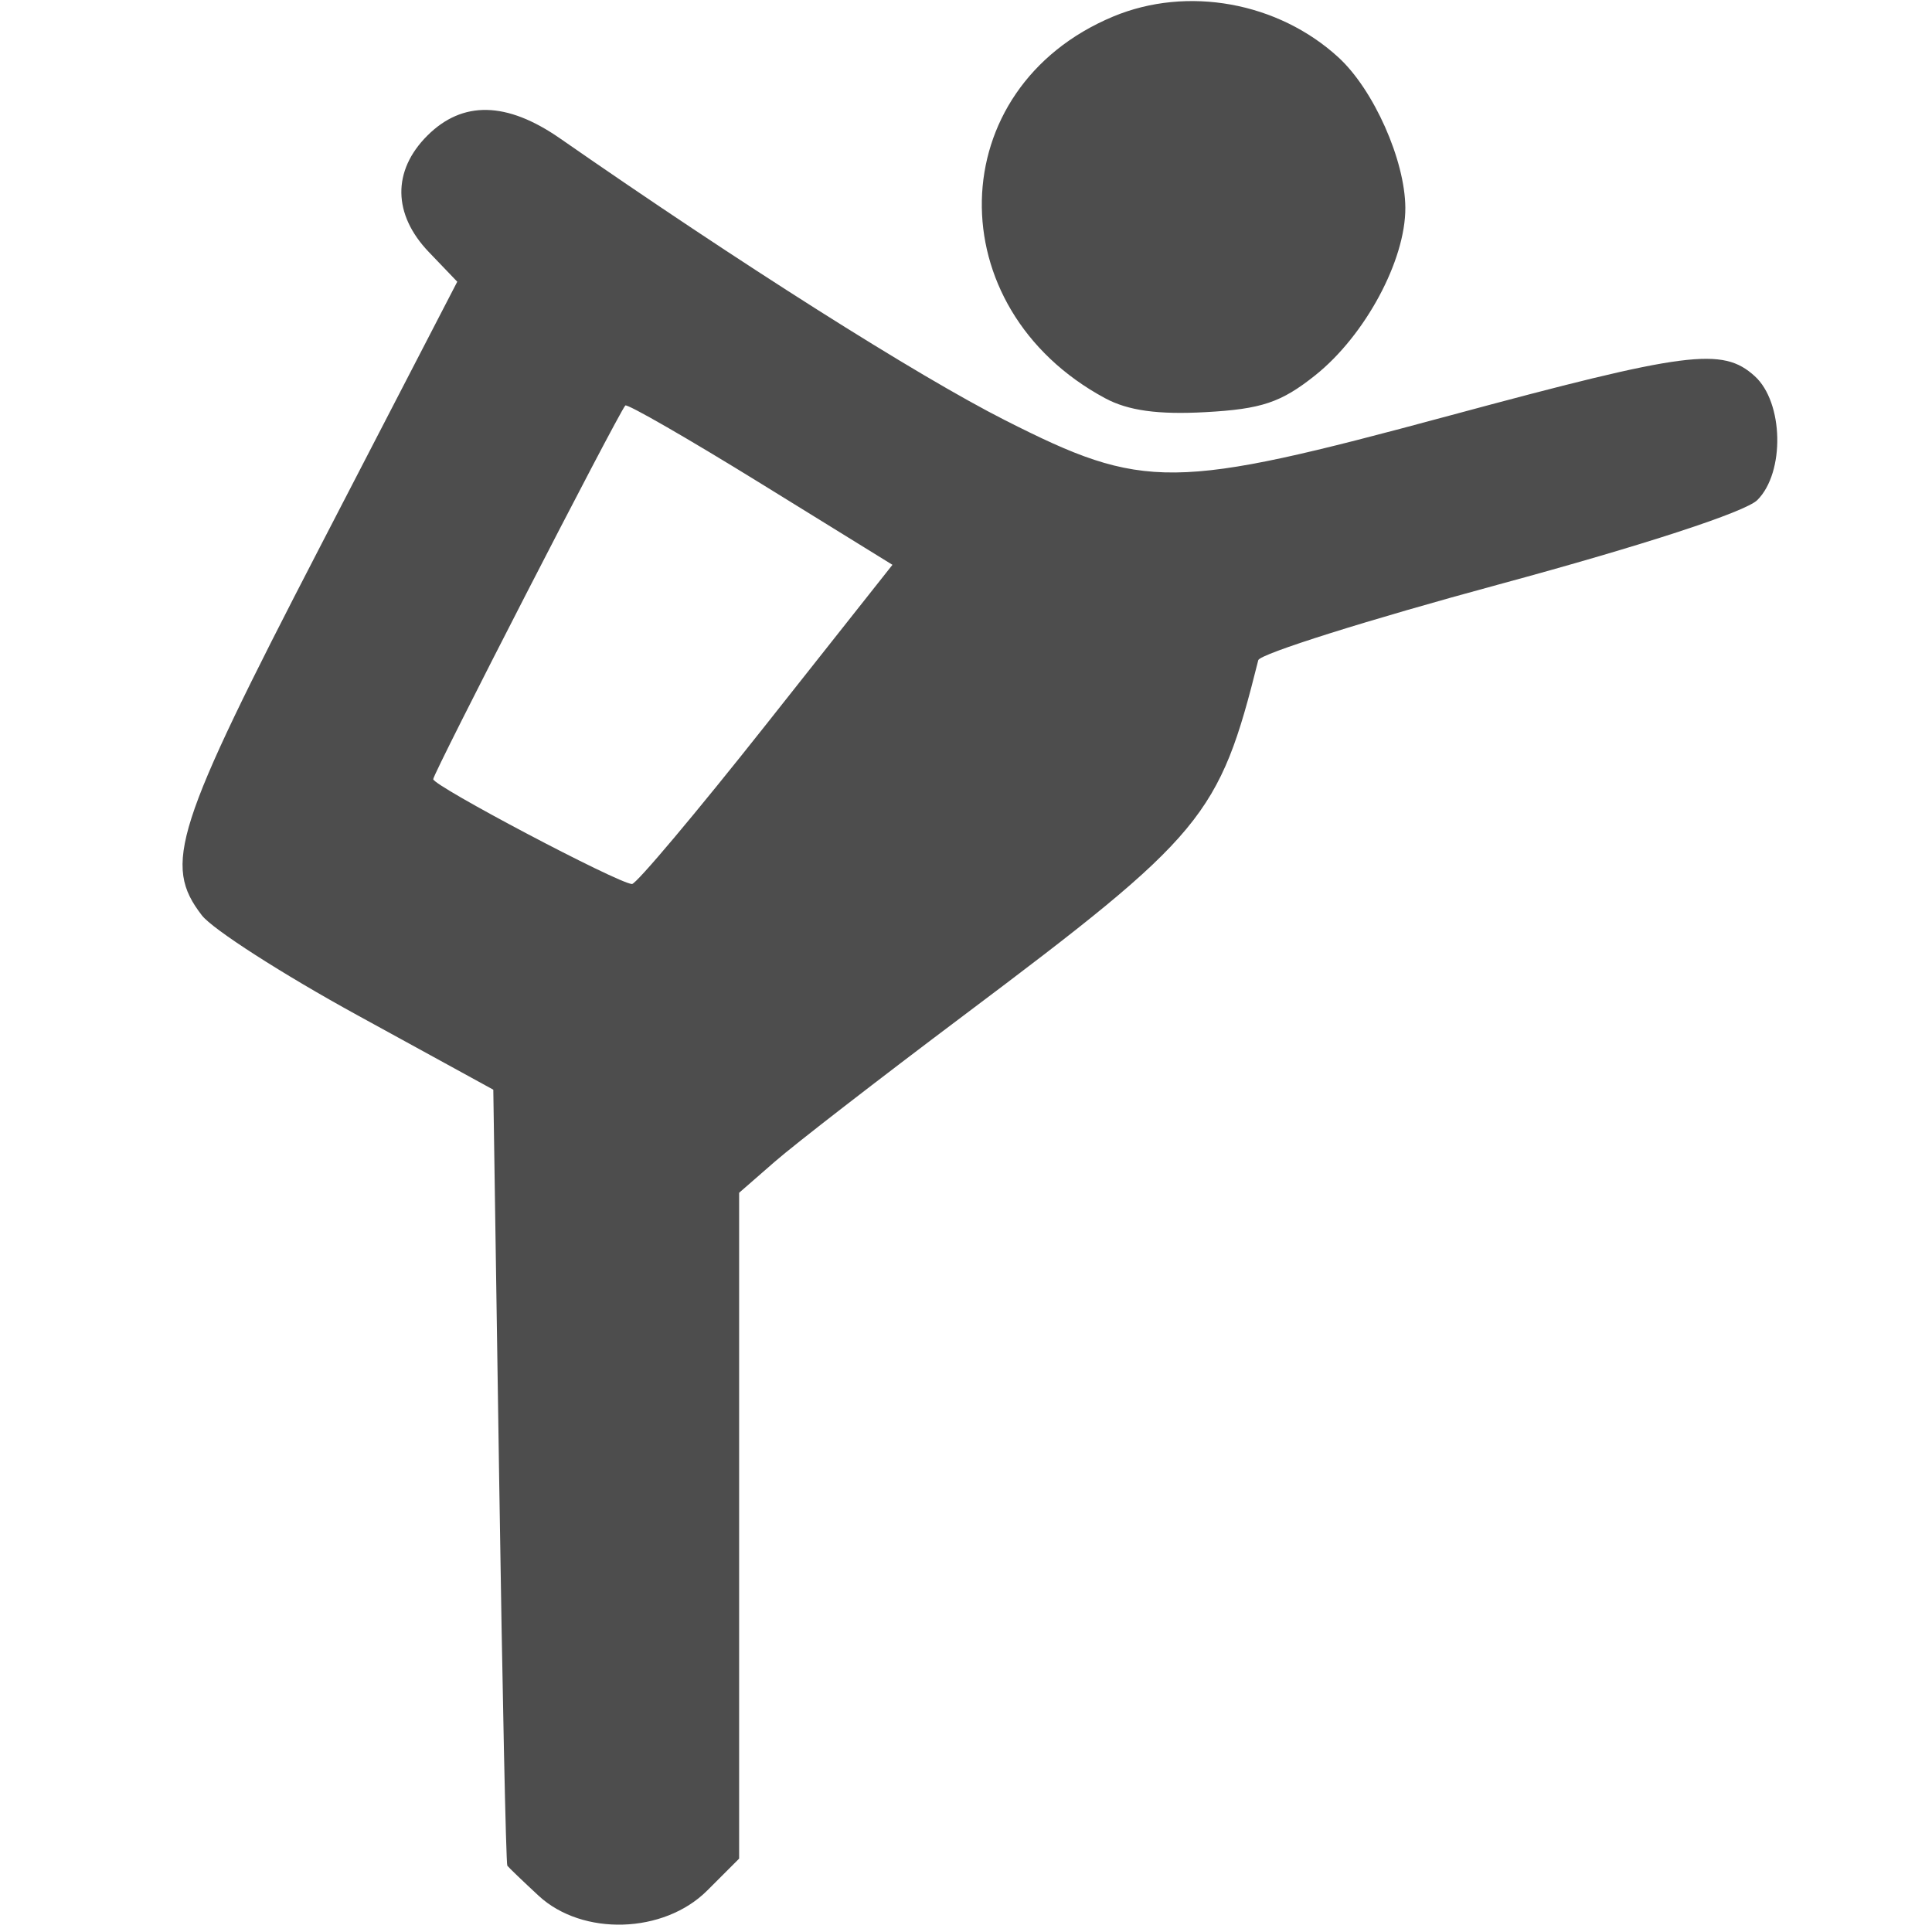
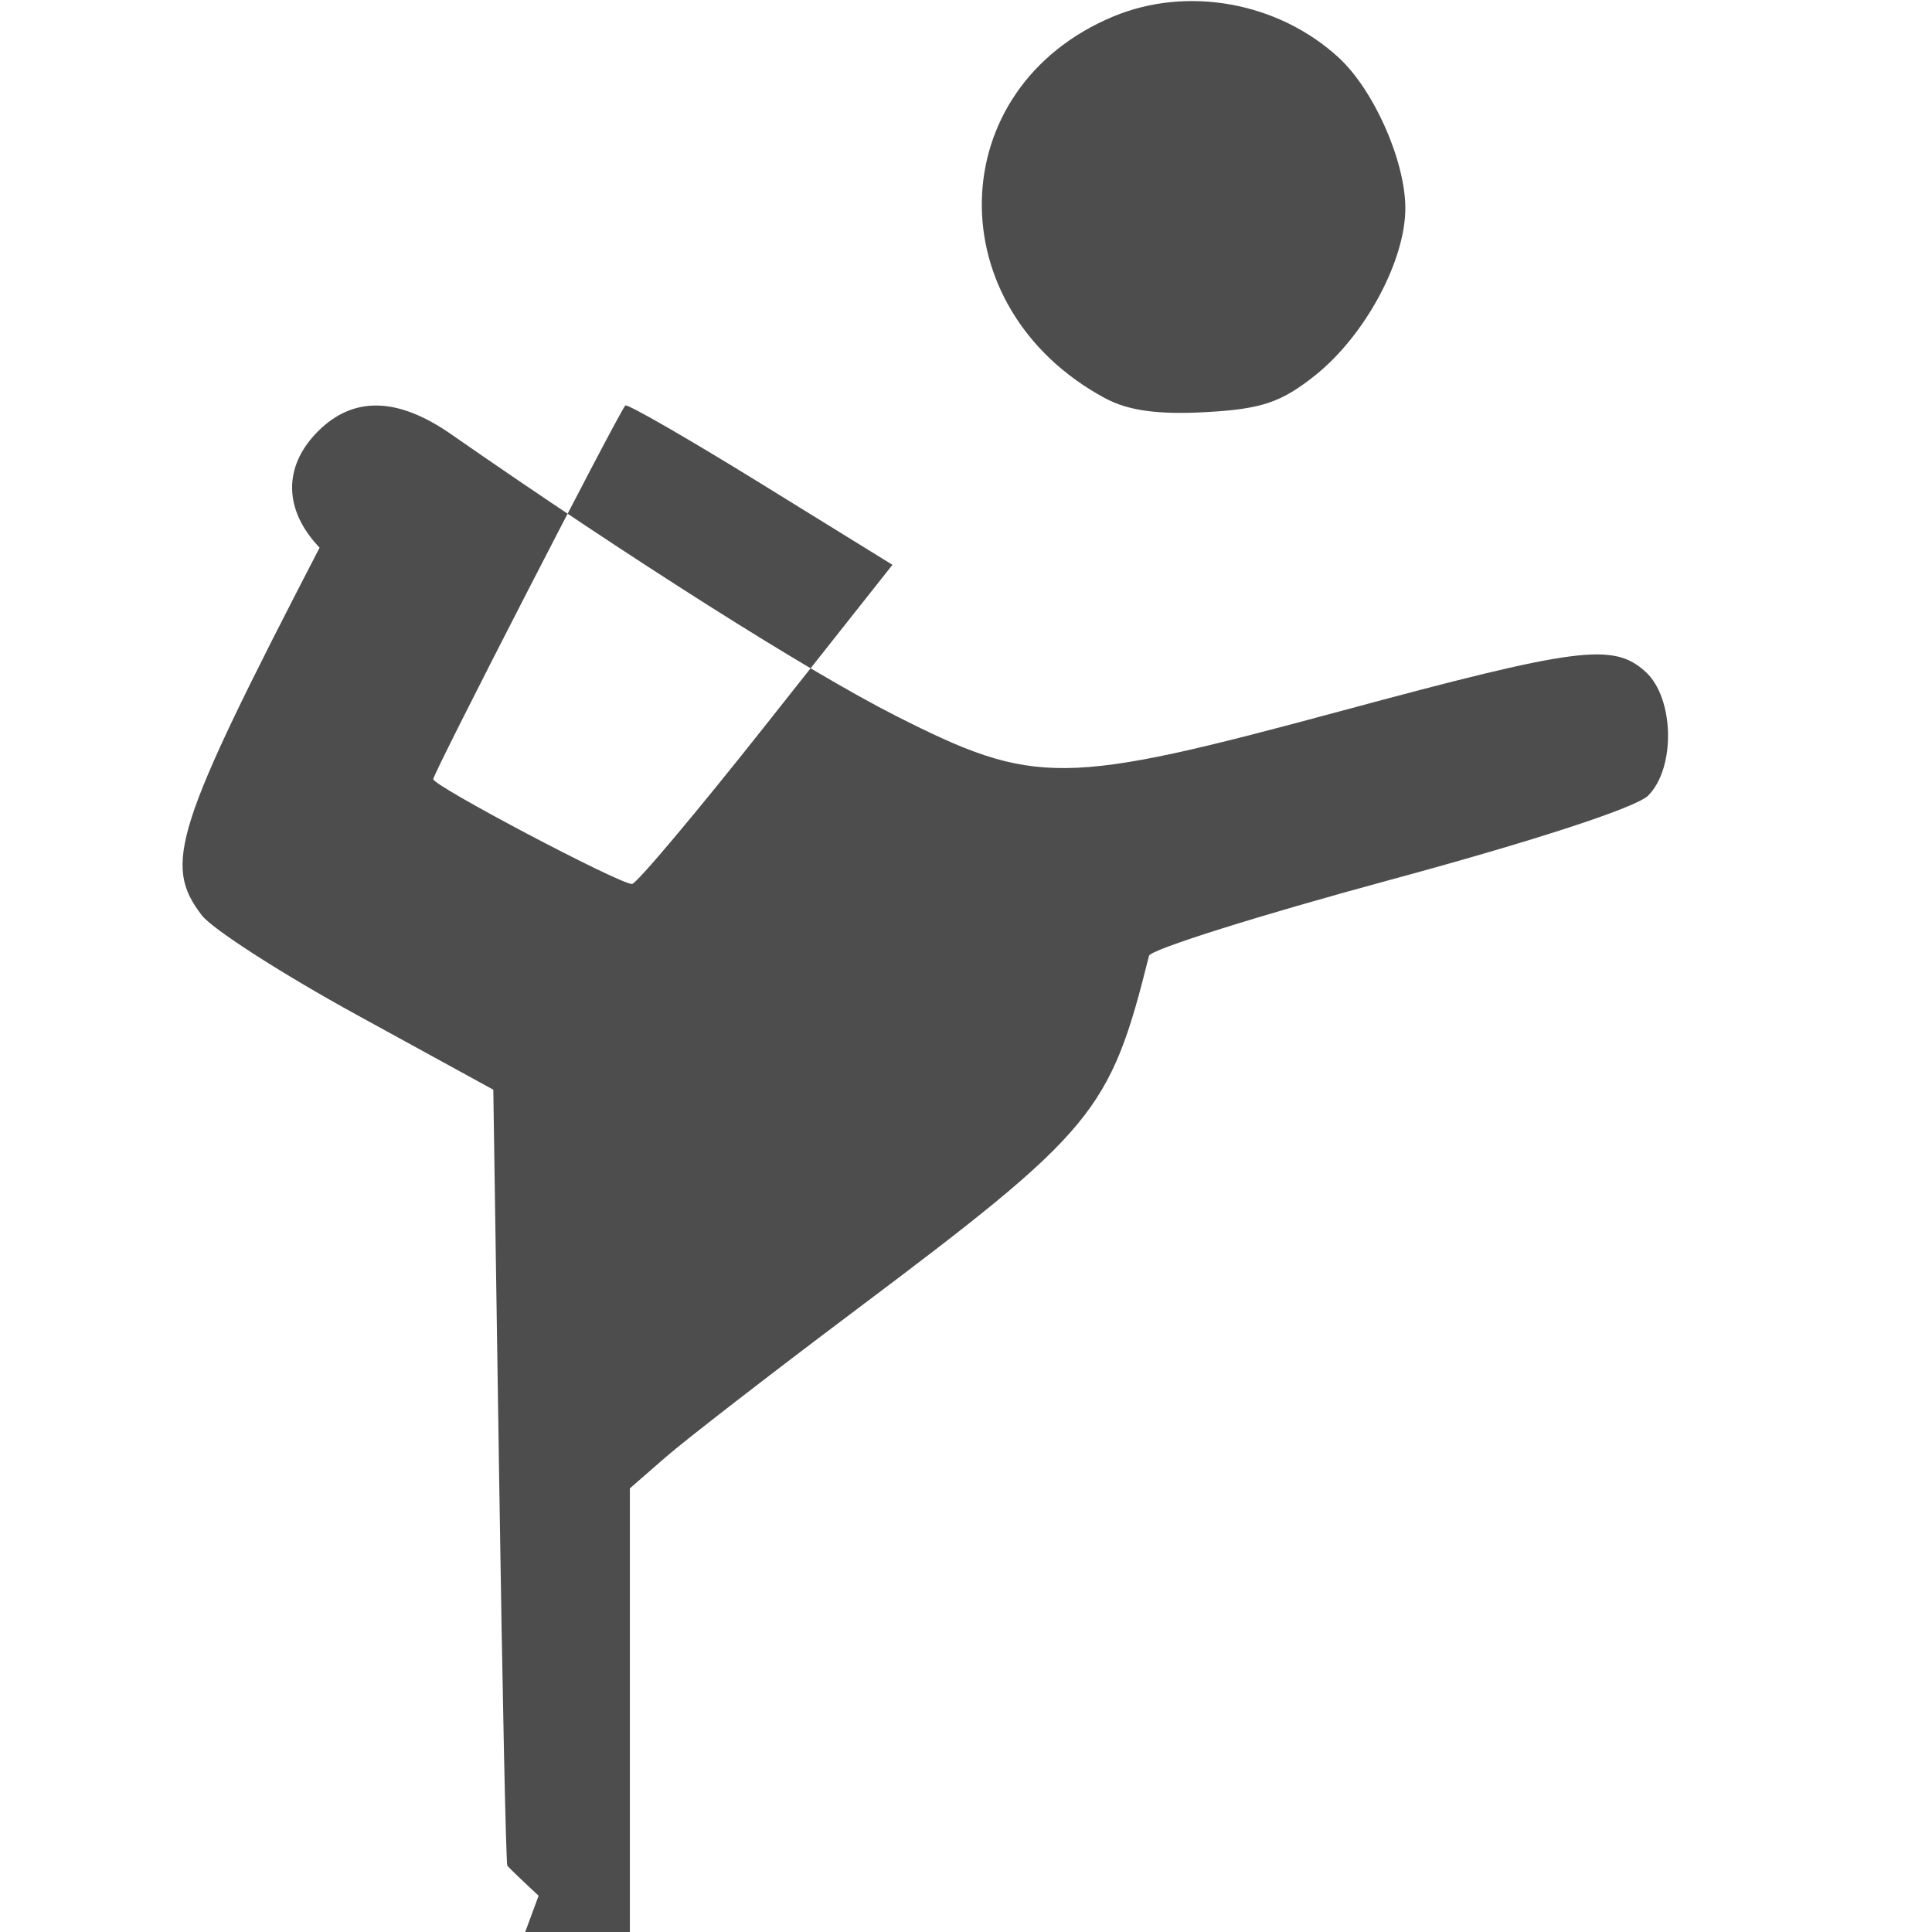
<svg xmlns="http://www.w3.org/2000/svg" xmlns:ns1="http://www.inkscape.org/namespaces/inkscape" xmlns:ns2="http://sodipodi.sourceforge.net/DTD/sodipodi-0.dtd" width="75mm" height="75mm" viewBox="0 0 75 75" version="1.1" id="svg8" ns1:version="0.92.2 (5c3e80d, 2017-08-06)" ns2:docname="Turnen.svg">
  <defs id="defs2" />
  <ns2:namedview id="base" pagecolor="#ffffff" bordercolor="#666666" borderopacity="1.0" ns1:pageopacity="0.0" ns1:pageshadow="2" ns1:zoom="2.8" ns1:cx="107.71311" ns1:cy="112.11615" ns1:document-units="mm" ns1:current-layer="layer1" showgrid="false" ns1:window-width="2560" ns1:window-height="1377" ns1:window-x="-8" ns1:window-y="243" ns1:window-maximized="1" fit-margin-top="0" fit-margin-left="0" fit-margin-right="0" fit-margin-bottom="0" />
  <g ns1:label="Ebene 1" ns1:groupmode="layer" id="layer1" transform="translate(-59.426,-97.835)">
-     <path style="fill:#4d4d4d;stroke-width:0" d="m 80.335,171.427 c -0.617,-0.572 -1.164,-1.097 -1.215,-1.166 -0.051,-0.07 -0.194,-6.876 -0.318,-15.125 l -0.226,-14.999 -5.28,-2.894 c -2.904,-1.592 -5.619,-3.335 -6.034,-3.875 -1.519,-1.974 -1.072,-3.37 4.571,-14.273 l 5.344,-10.324 -1.103,-1.151 c -1.401,-1.463 -1.424,-3.154 -0.062,-4.517 1.369,-1.369 3.085,-1.333 5.156,0.106 6.944,4.829 13.873,9.217 17.276,10.94 5.408,2.738 6.48,2.727 17.243,-0.178 9.245,-2.495 10.602,-2.671 11.856,-1.536 1.122,1.015 1.18,3.734 0.104,4.811 -0.462,0.462 -4.423,1.755 -10.014,3.27 -5.088,1.378 -9.3,2.704 -9.361,2.947 -1.52,6.081 -2.097,6.776 -11.449,13.801 -3.26,2.449 -6.553,4.998 -7.316,5.664 l -1.388,1.21 v 12.924 12.924 l -1.24,1.24 c -1.681,1.681 -4.842,1.777 -6.545,0.2 z m 8.825,-45.459 4.911,-6.207 -5.125,-3.166 c -2.819,-1.741 -5.18,-3.099 -5.246,-3.018 -0.321,0.394 -7.456,14.273 -7.456,14.505 0,0.261 7.14,4.029 7.714,4.071 0.16,0.012 2.502,-2.772 5.203,-6.186 z m 13.167,-12.673 c -6.522,-3.514 -6.343,-12.037 0.31,-14.817 2.882,-1.204 6.41,-0.563 8.753,1.59 1.364,1.254 2.58,3.988 2.591,5.828 0.013,2.042 -1.562,4.968 -3.505,6.514 -1.32,1.05 -2.076,1.304 -4.241,1.424 -1.851,0.103 -3.014,-0.058 -3.907,-0.539 z" id="path826" ns1:connector-curvature="0" />
+     <path style="fill:#4d4d4d;stroke-width:0" d="m 80.335,171.427 c -0.617,-0.572 -1.164,-1.097 -1.215,-1.166 -0.051,-0.07 -0.194,-6.876 -0.318,-15.125 l -0.226,-14.999 -5.28,-2.894 c -2.904,-1.592 -5.619,-3.335 -6.034,-3.875 -1.519,-1.974 -1.072,-3.37 4.571,-14.273 c -1.401,-1.463 -1.424,-3.154 -0.062,-4.517 1.369,-1.369 3.085,-1.333 5.156,0.106 6.944,4.829 13.873,9.217 17.276,10.94 5.408,2.738 6.48,2.727 17.243,-0.178 9.245,-2.495 10.602,-2.671 11.856,-1.536 1.122,1.015 1.18,3.734 0.104,4.811 -0.462,0.462 -4.423,1.755 -10.014,3.27 -5.088,1.378 -9.3,2.704 -9.361,2.947 -1.52,6.081 -2.097,6.776 -11.449,13.801 -3.26,2.449 -6.553,4.998 -7.316,5.664 l -1.388,1.21 v 12.924 12.924 l -1.24,1.24 c -1.681,1.681 -4.842,1.777 -6.545,0.2 z m 8.825,-45.459 4.911,-6.207 -5.125,-3.166 c -2.819,-1.741 -5.18,-3.099 -5.246,-3.018 -0.321,0.394 -7.456,14.273 -7.456,14.505 0,0.261 7.14,4.029 7.714,4.071 0.16,0.012 2.502,-2.772 5.203,-6.186 z m 13.167,-12.673 c -6.522,-3.514 -6.343,-12.037 0.31,-14.817 2.882,-1.204 6.41,-0.563 8.753,1.59 1.364,1.254 2.58,3.988 2.591,5.828 0.013,2.042 -1.562,4.968 -3.505,6.514 -1.32,1.05 -2.076,1.304 -4.241,1.424 -1.851,0.103 -3.014,-0.058 -3.907,-0.539 z" id="path826" ns1:connector-curvature="0" />
  </g>
</svg>